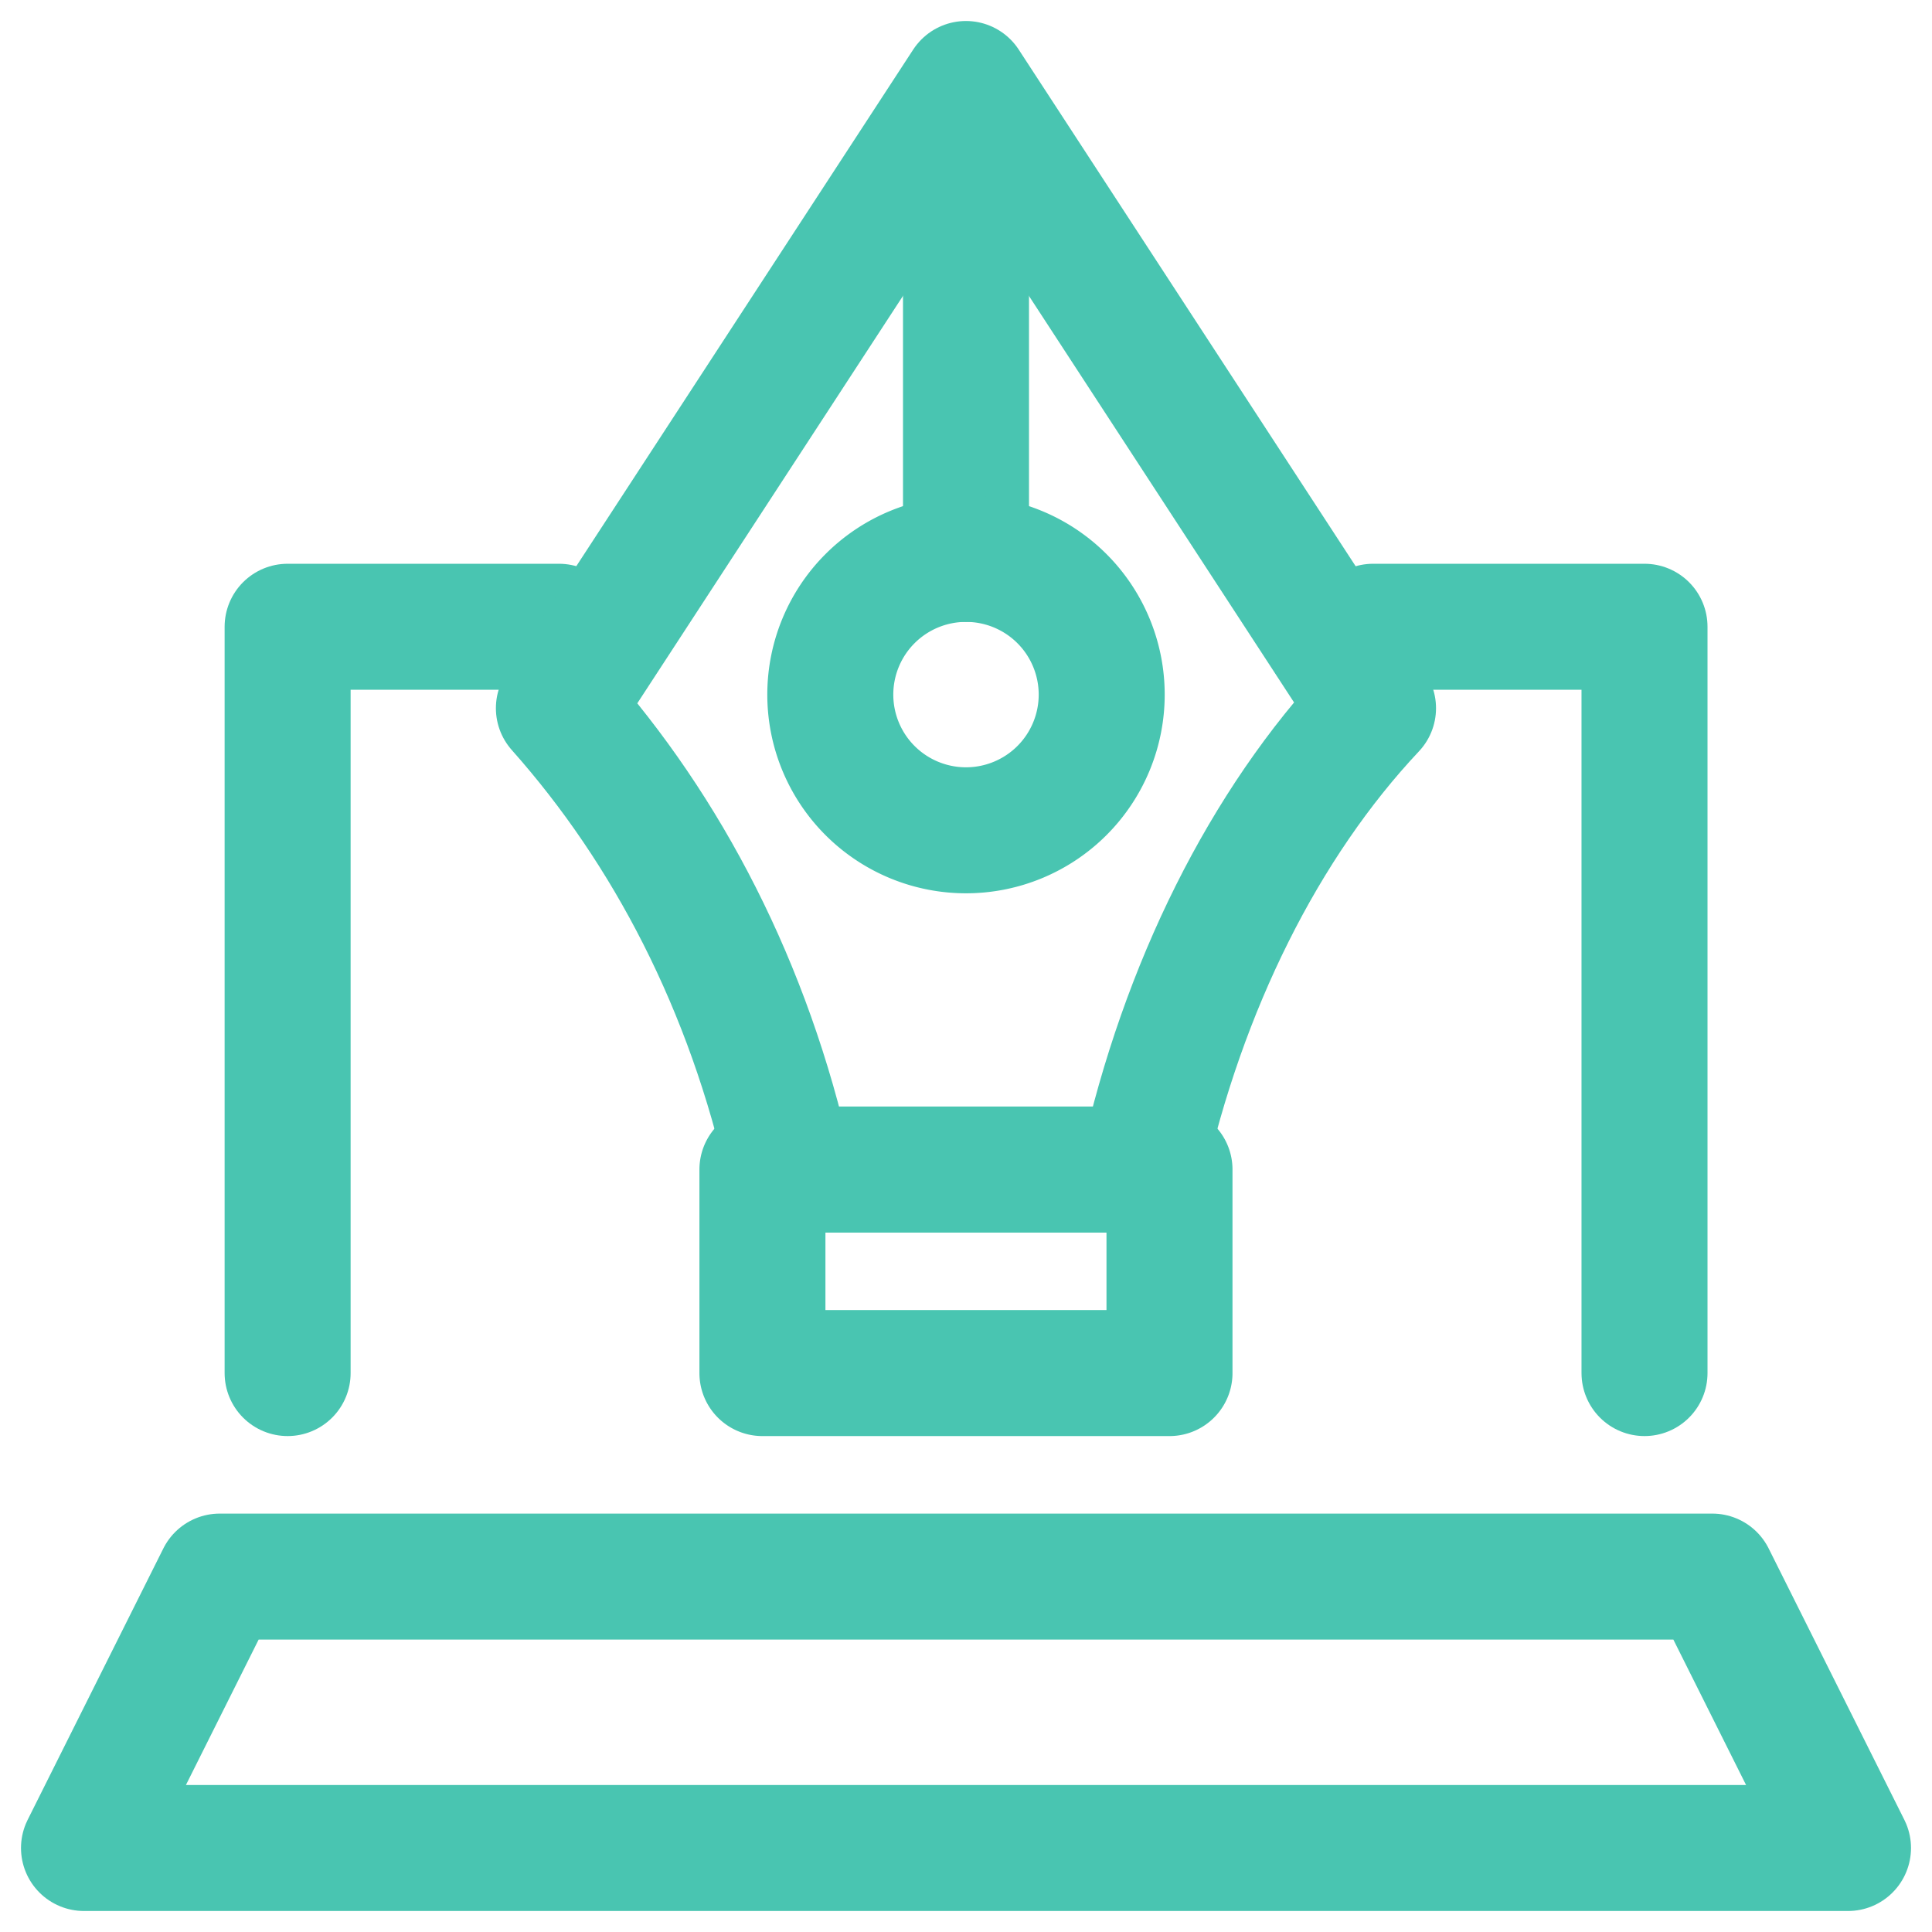
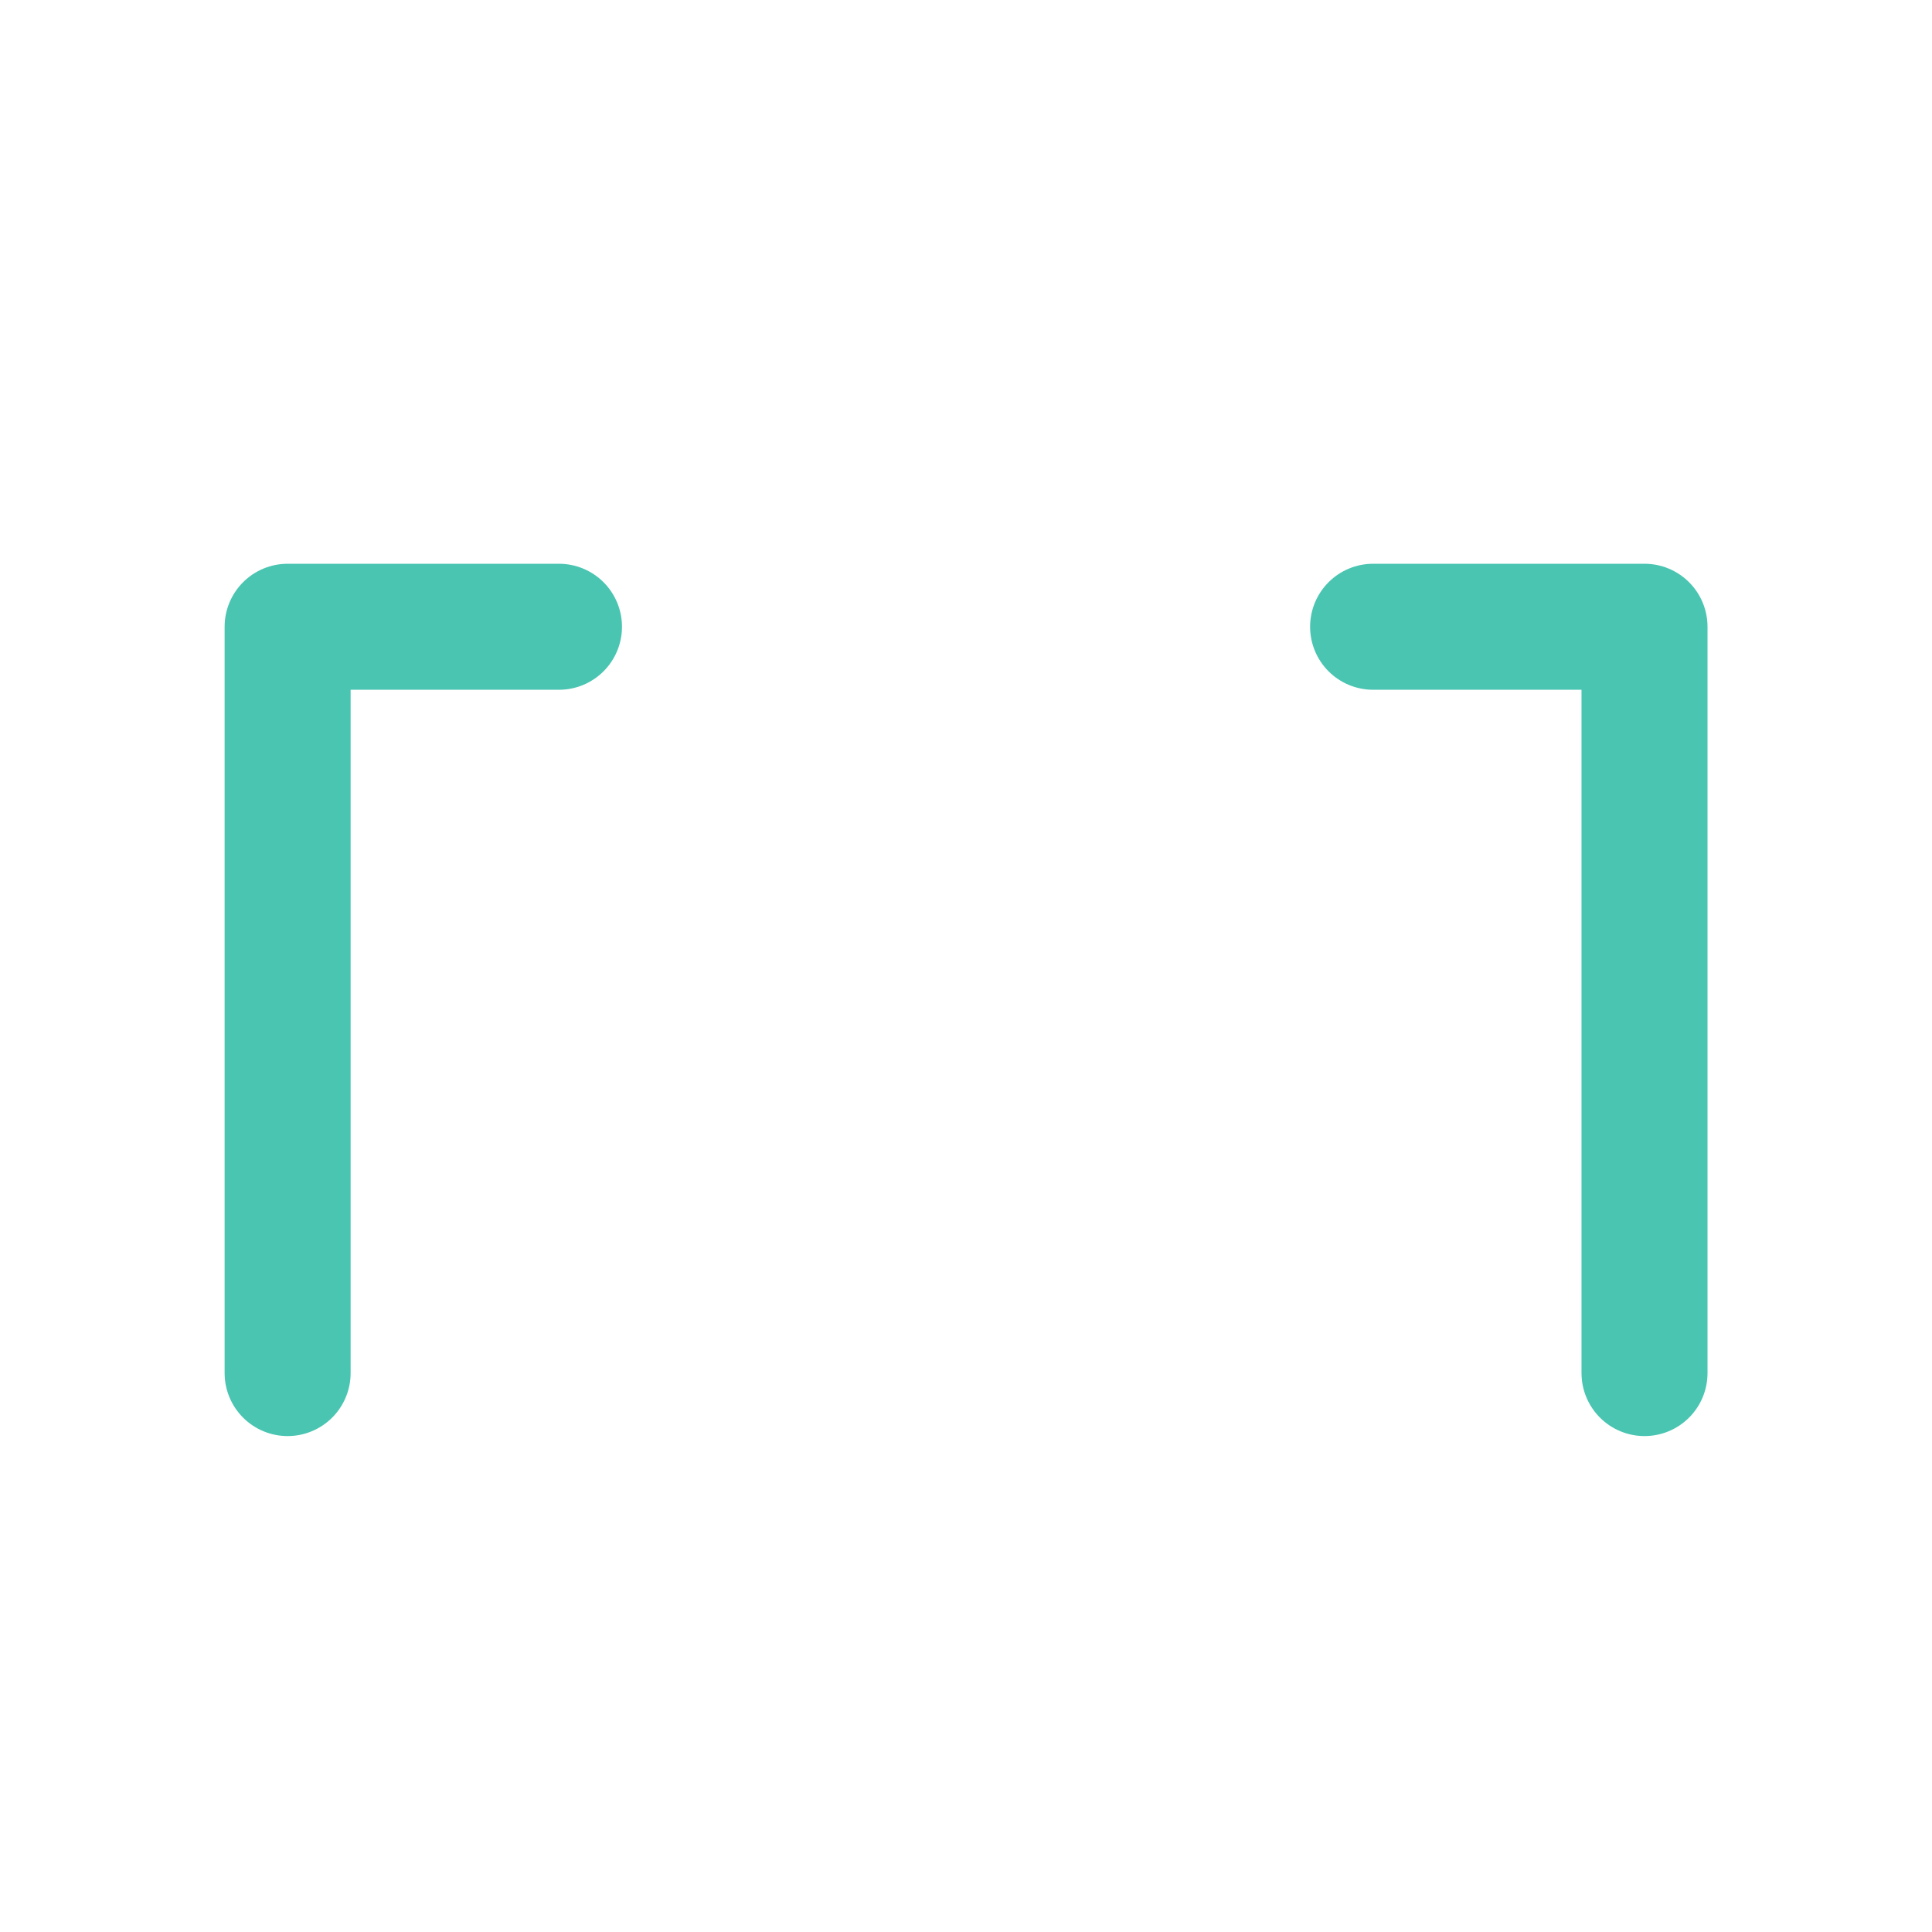
<svg xmlns="http://www.w3.org/2000/svg" width="46" height="46" fill="none">
  <style>.B{stroke-linejoin:round}.C{stroke-linecap:round}</style>
  <g stroke="#49c5b1" stroke-width="3" stroke-miterlimit="10" class="B">
    <path d="M13.309 14.923H6.848v17.769m32.307 0V14.923h-6.462" class="C" />
-     <path d="M44 44H2l3.231-6.462h35.538L44 44zM22.999 2l-9.692 14.862c2.585 2.908 4.523 6.623 5.492 10.985h4.2 4.2c.969-4.362 2.908-8.238 5.492-10.985L22.999 2z" />
-     <path d="M23 13.308V2.485" class="C" />
-     <path d="M23 19.769a3.231 3.231 0 1 0 0-6.462 3.231 3.231 0 1 0 0 6.462zm4.845 8.077h-9.692v4.846h9.692v-4.846z" />
  </g>
</svg>